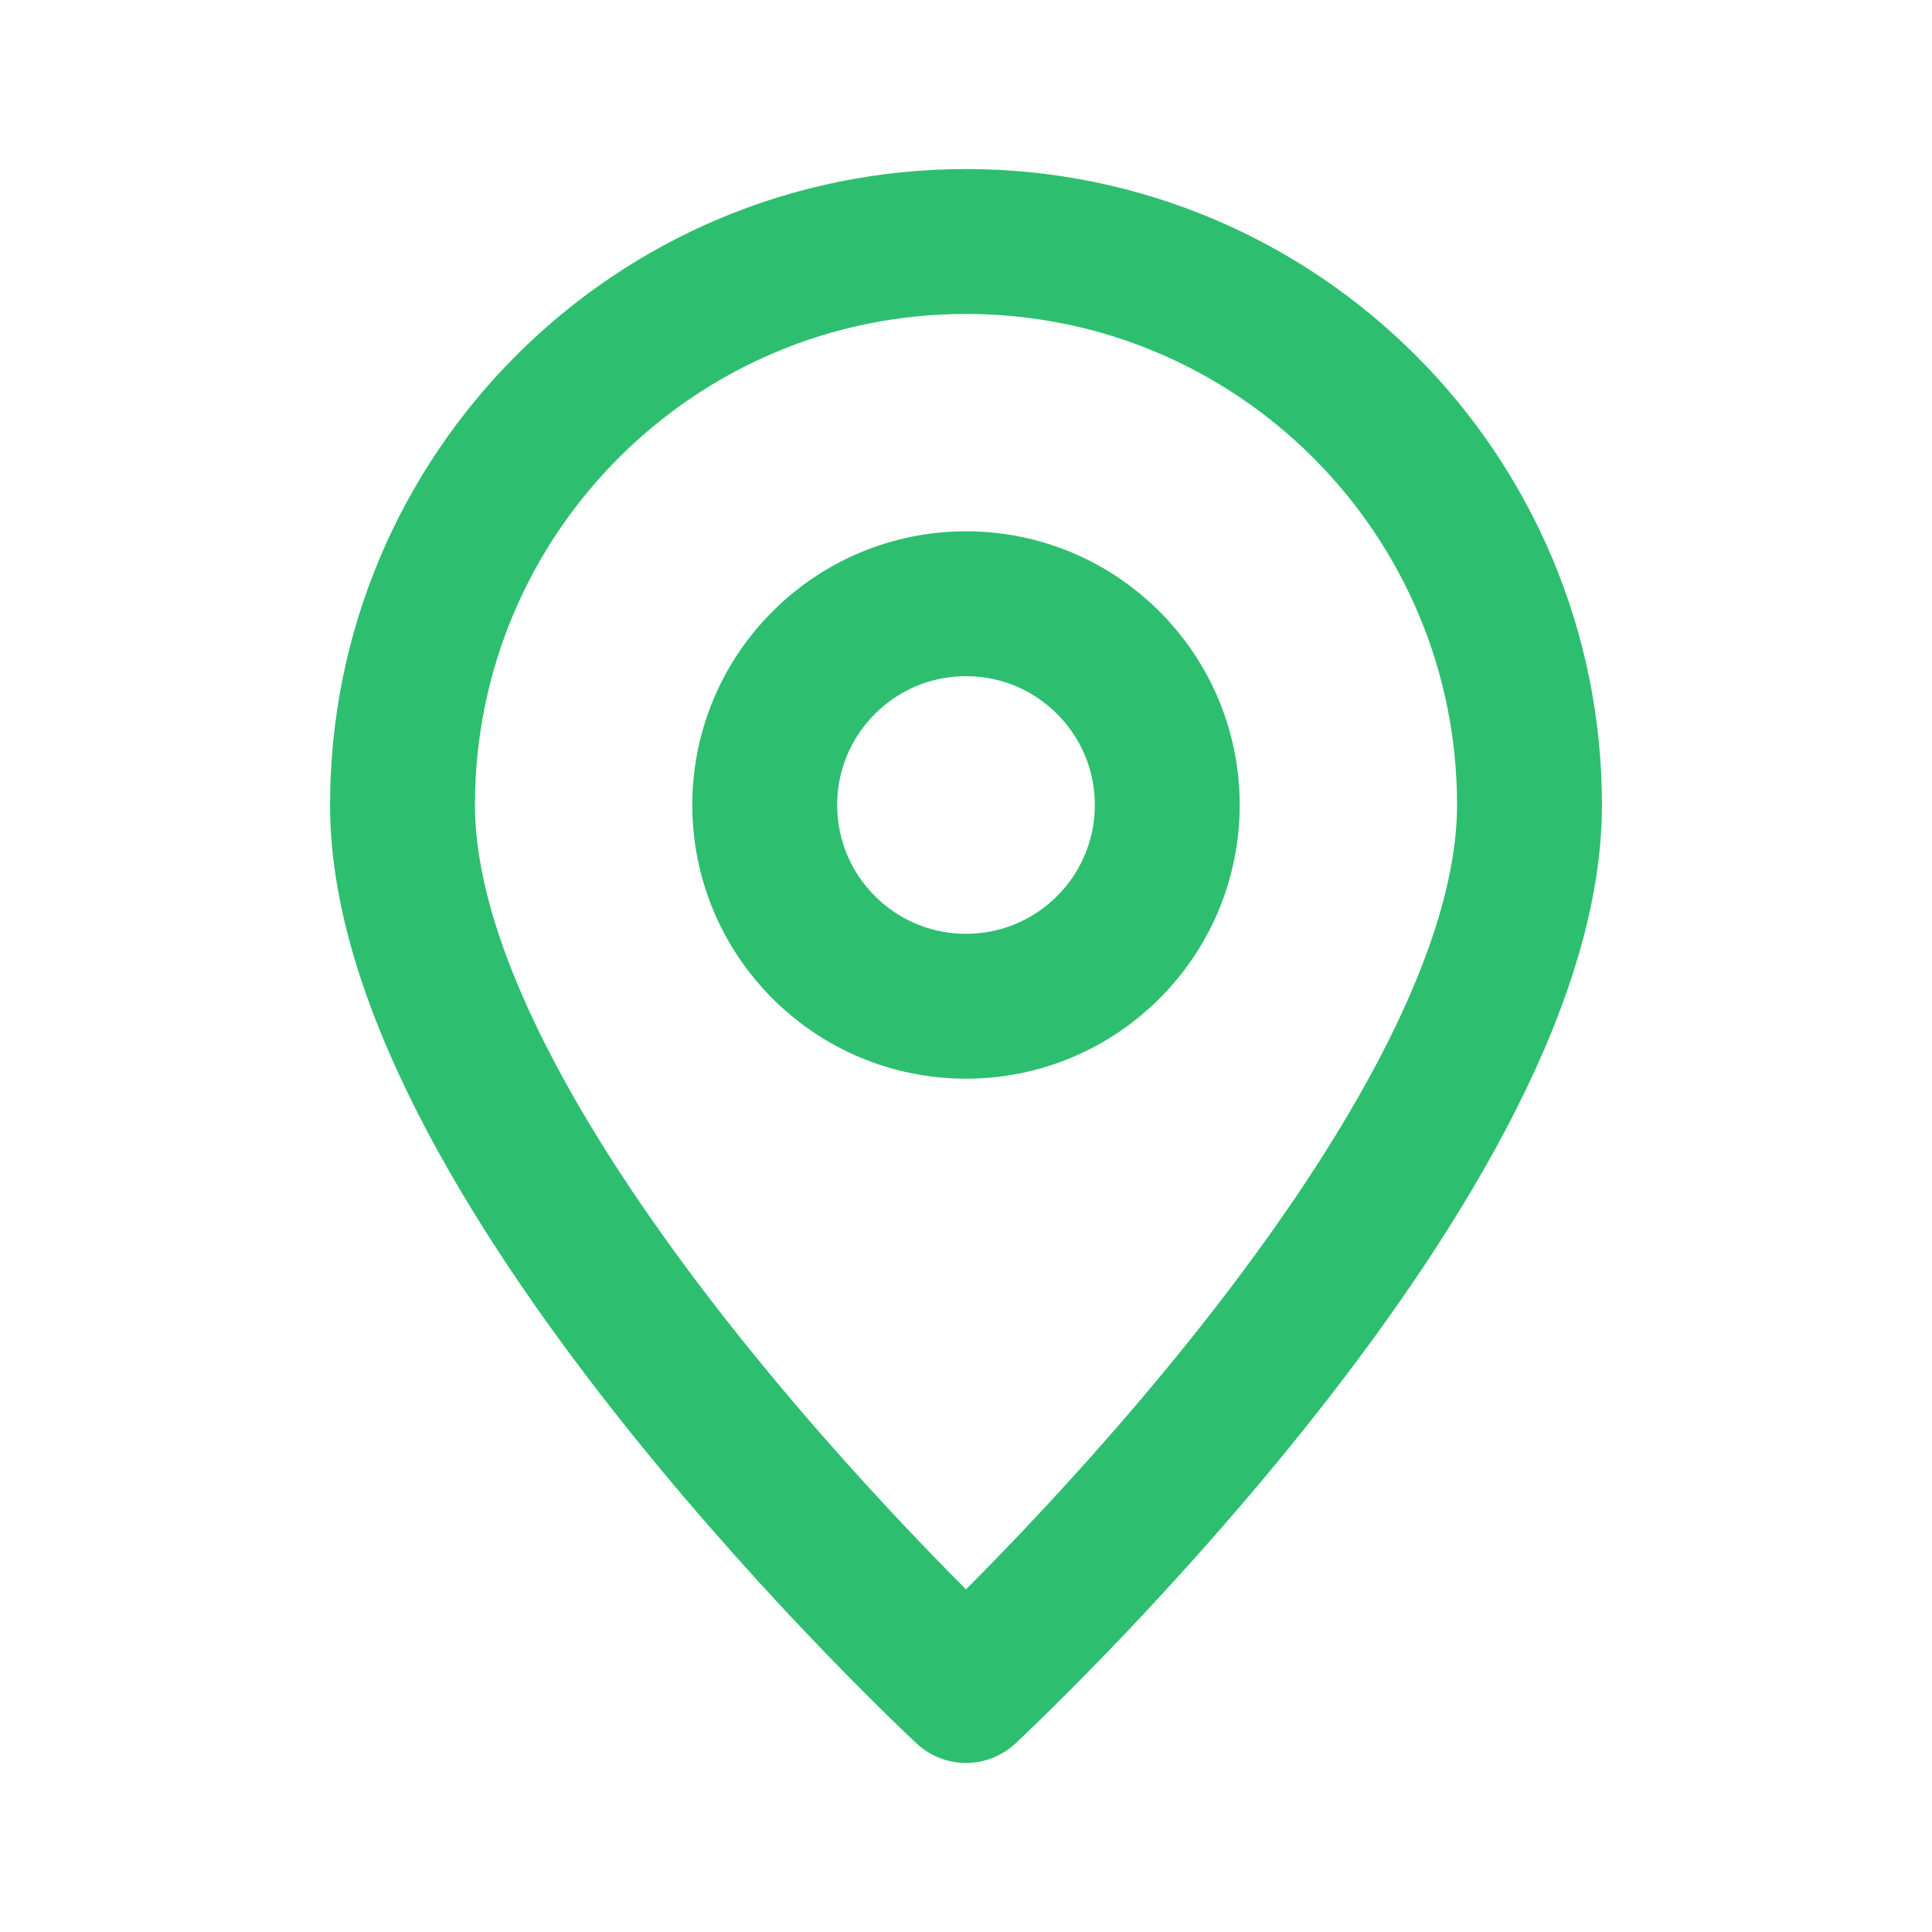
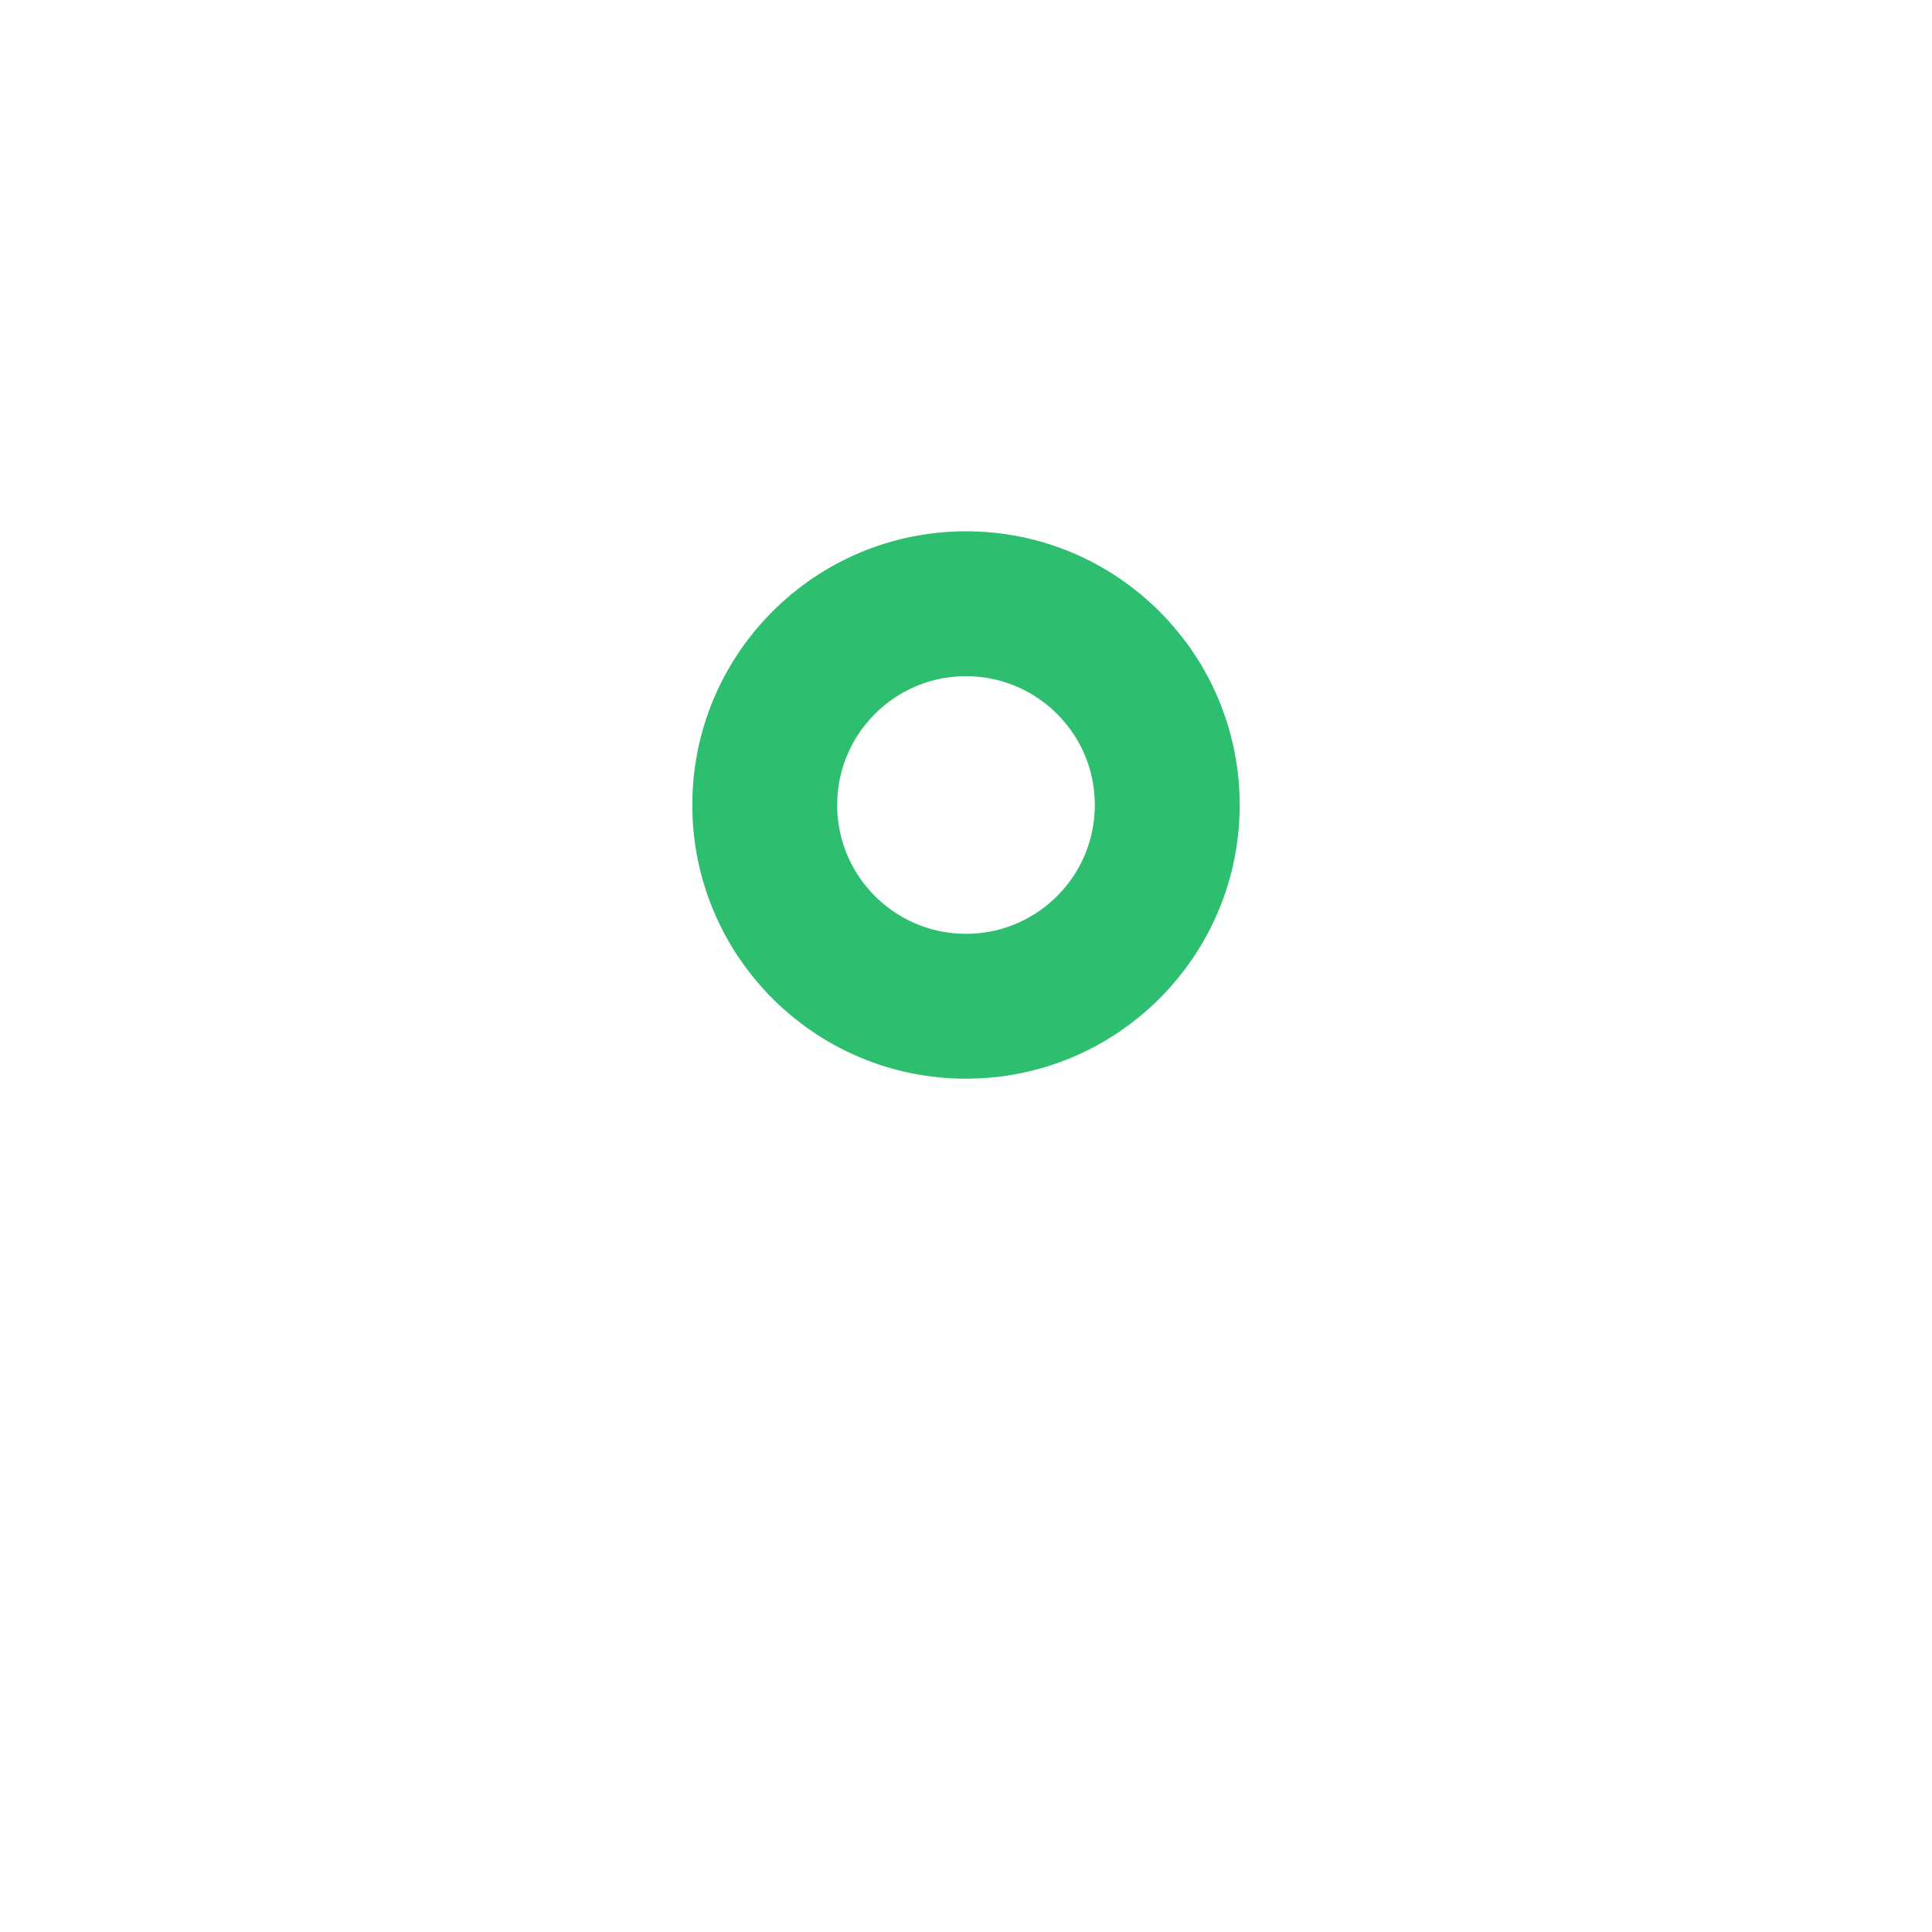
<svg xmlns="http://www.w3.org/2000/svg" width="48" height="48" viewBox="0 0 24 24" fill="none">
-   <path d="M12 21C12 21 5 14.5 5 10C5 6.134 8.134 3 12 3C15.866 3 19 6.134 19 10C19 14.5 12 21 12 21Z" stroke="#2DBF6F" stroke-width="1.8" stroke-linecap="round" stroke-linejoin="round" />
  <circle cx="12" cy="10" r="2.5" stroke="#2DBF6F" stroke-width="1.8" />
</svg>